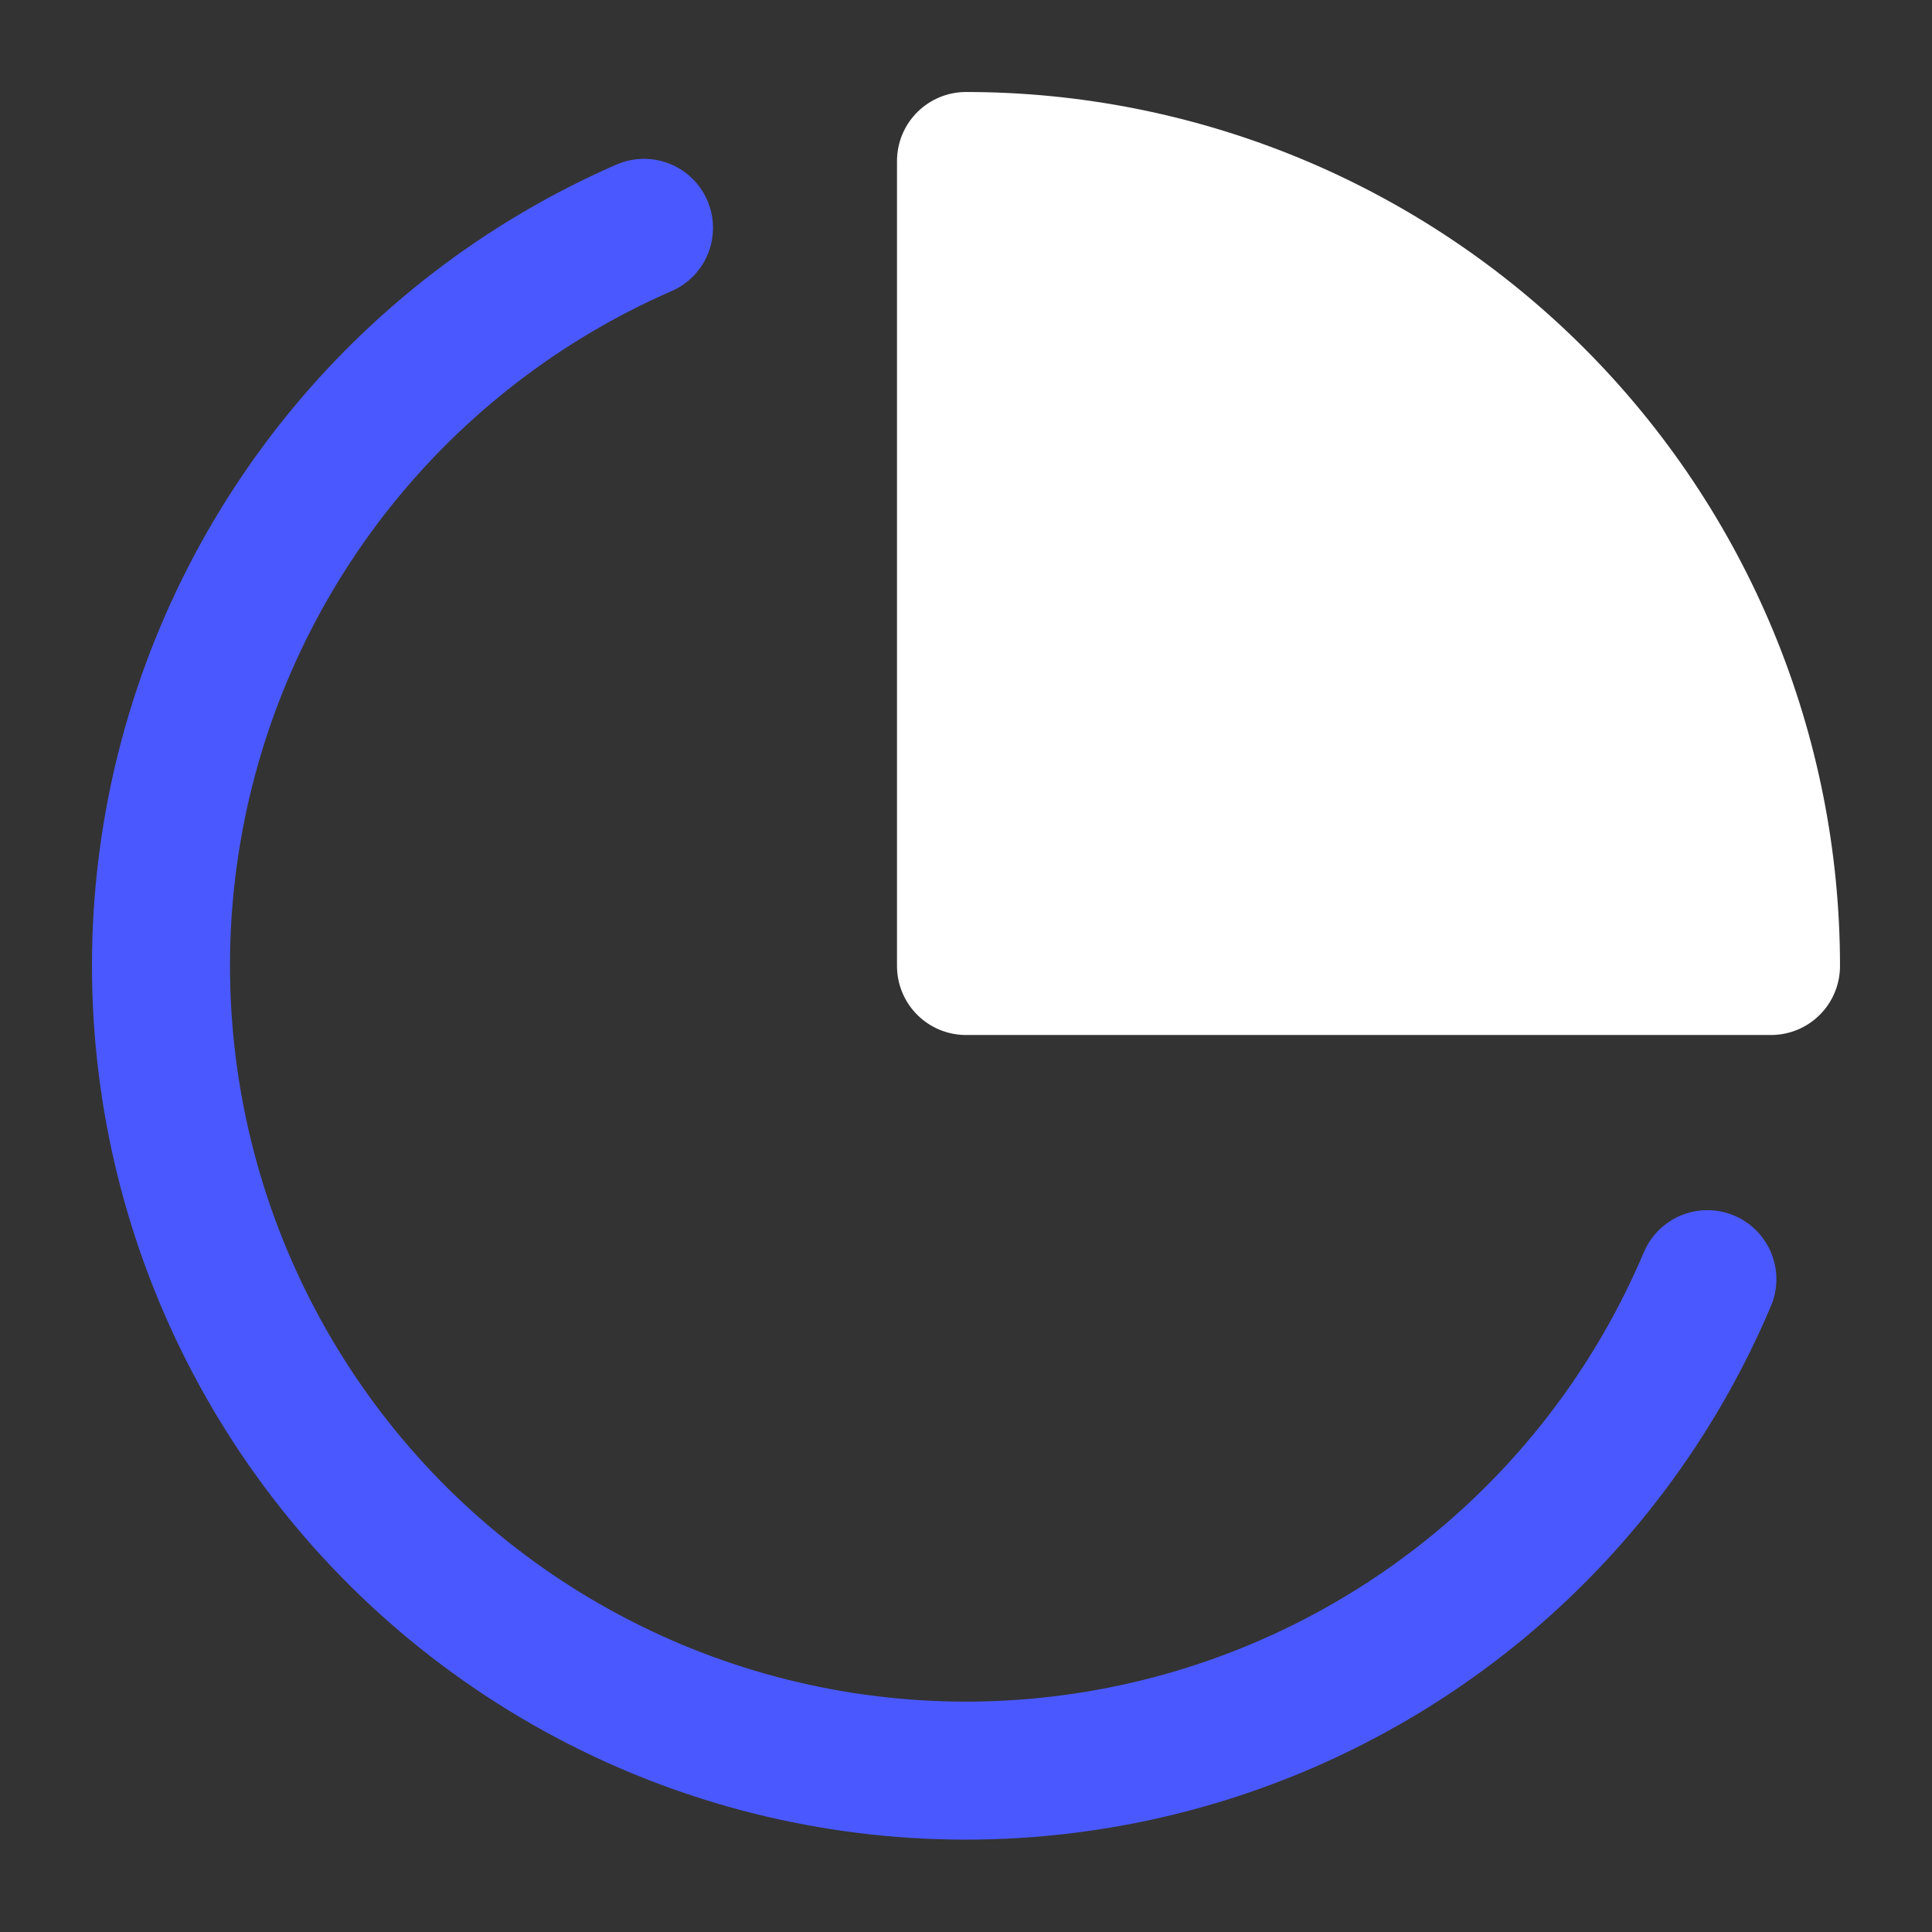
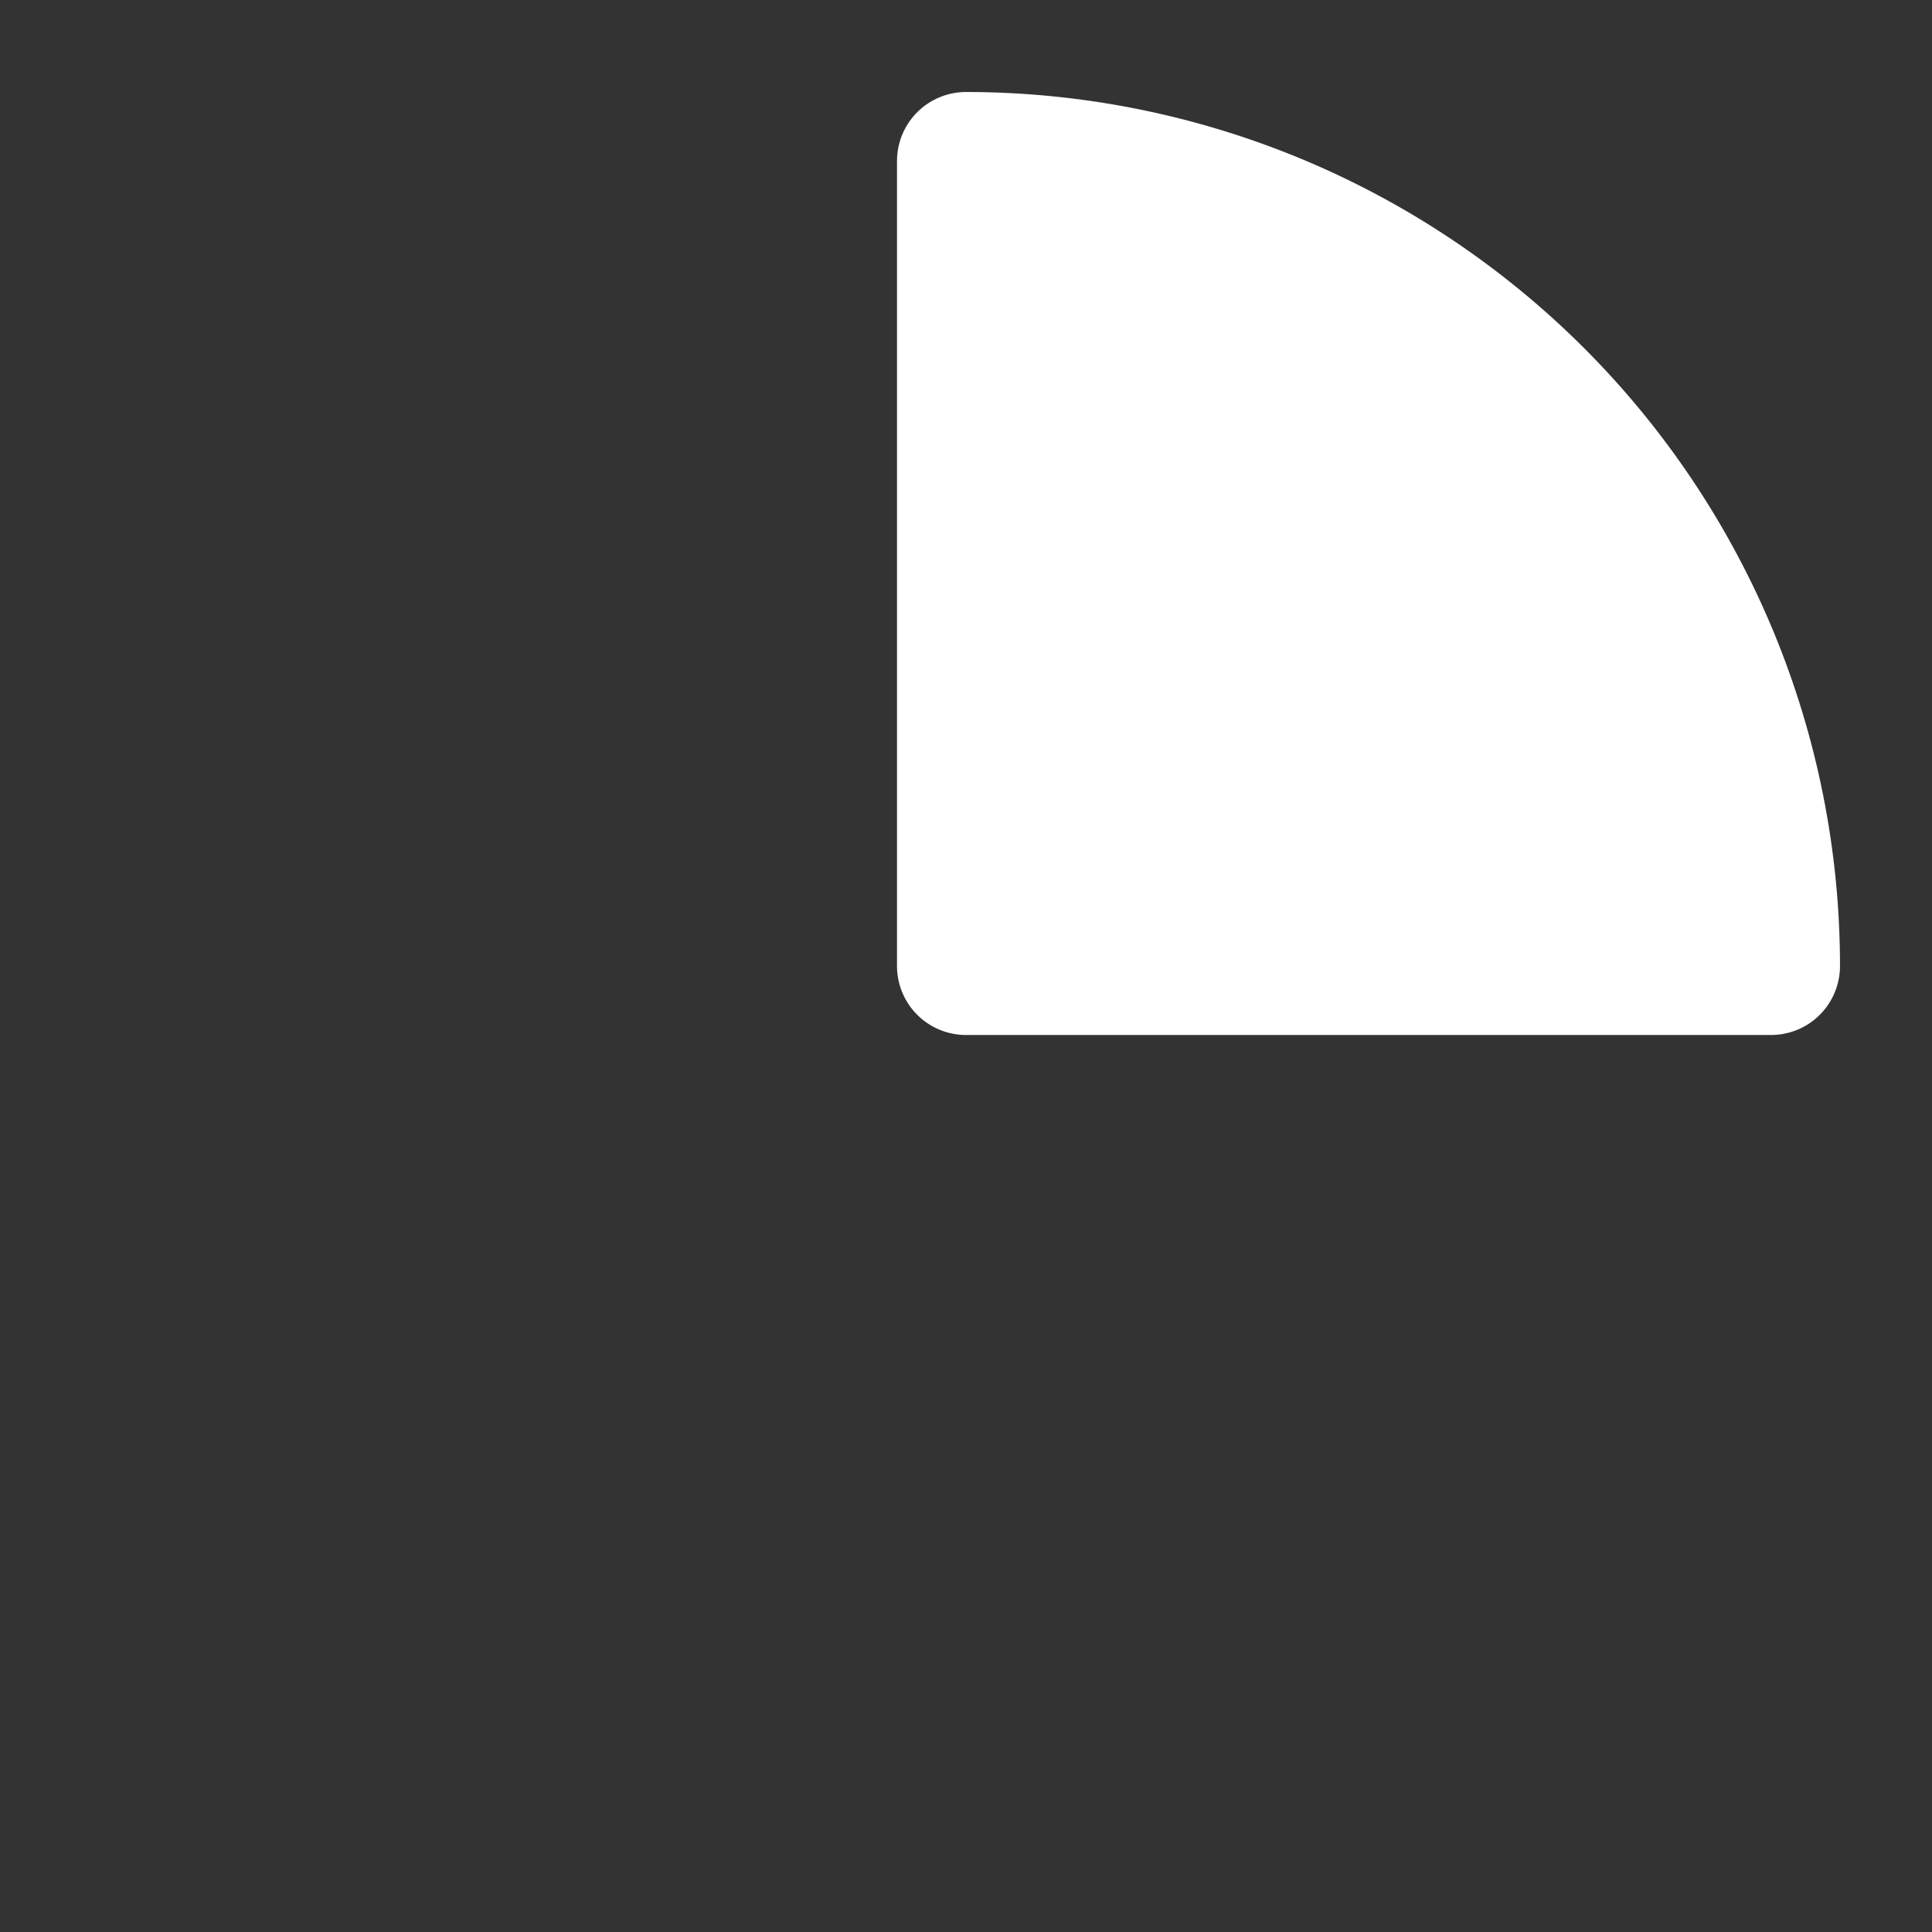
<svg xmlns="http://www.w3.org/2000/svg" width="42" height="42" viewBox="0 0 42 42" fill="none">
  <rect x="0" y="0" width="42" height="42" fill="#333333" stroke="none" />
-   <path d="M37.117 27.808C36.004 30.44 34.263 32.76 32.046 34.565C29.829 36.369 27.203 37.603 24.399 38.158C21.595 38.714 18.698 38.574 15.96 37.751C13.223 36.928 10.729 35.446 8.696 33.437C6.663 31.427 5.153 28.95 4.299 26.222C3.445 23.494 3.272 20.598 3.795 17.788C4.318 14.978 5.522 12.339 7.301 10.101C9.08 7.864 11.38 6.096 14 4.953" stroke="#4A59FF" stroke-width="3" stroke-linecap="round" stroke-linejoin="round" />
  <path d="M38.5 21C38.5 18.702 38.047 16.426 37.168 14.303C36.288 12.18 34.999 10.251 33.374 8.626C31.749 7.001 29.82 5.712 27.697 4.832C25.574 3.953 23.298 3.5 21 3.5V21H38.5Z" fill="white" stroke="white" stroke-width="3" stroke-linecap="round" stroke-linejoin="round" />
</svg>